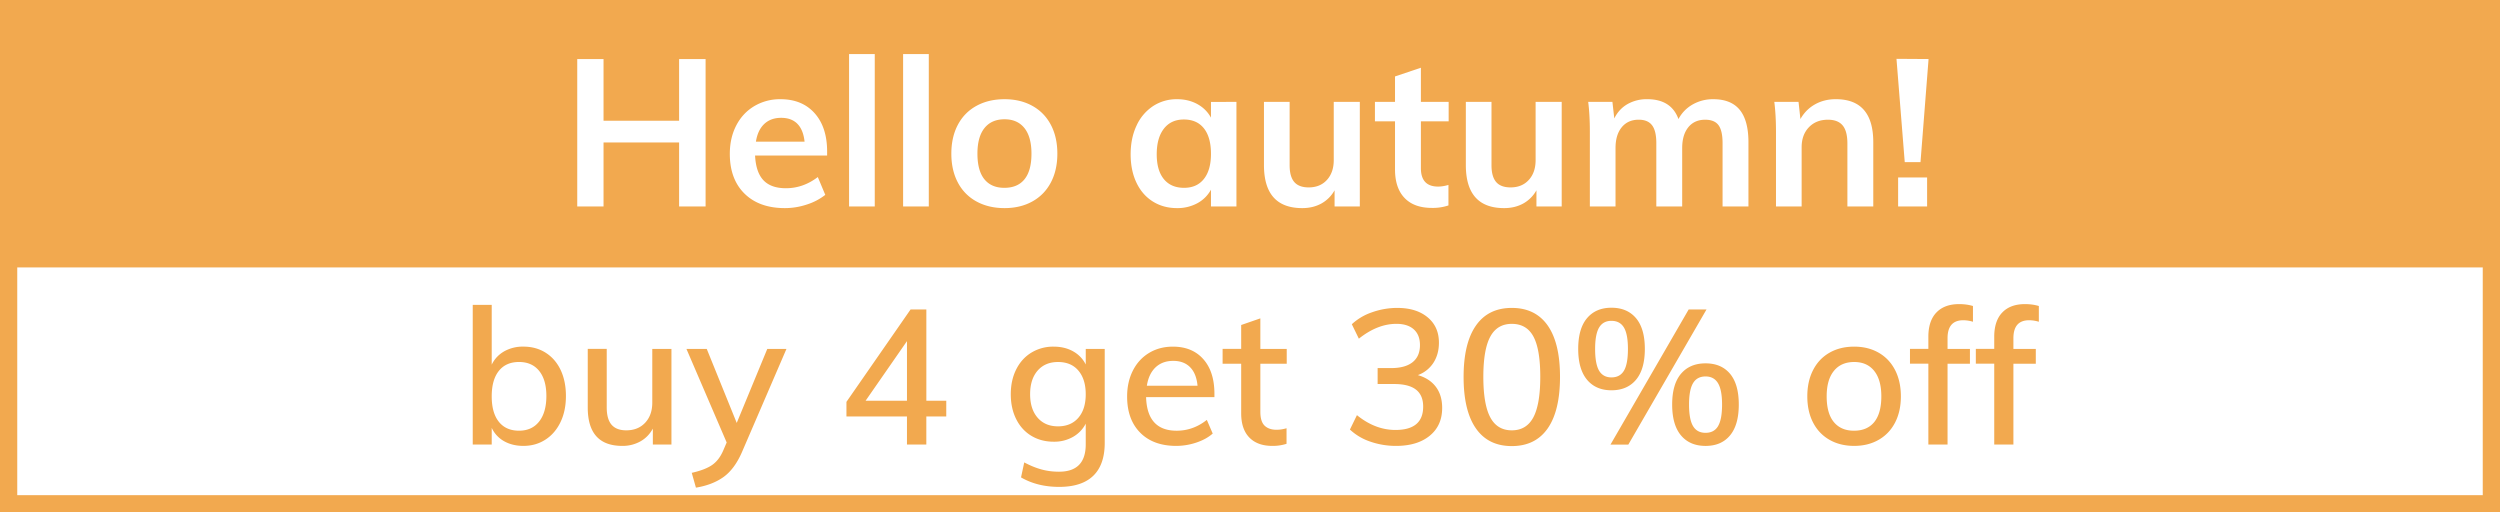
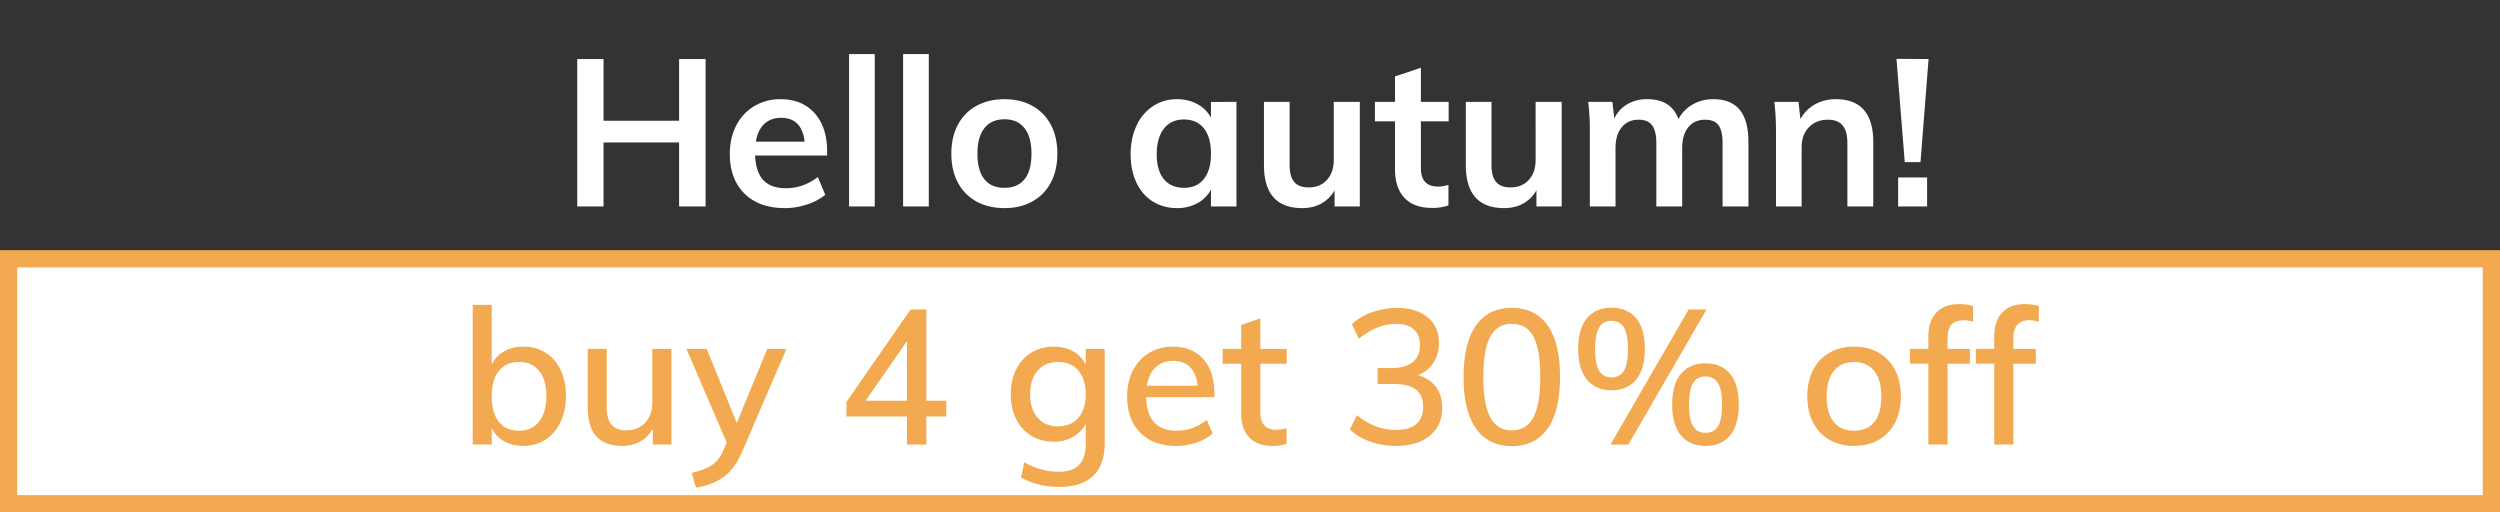
<svg xmlns="http://www.w3.org/2000/svg" id="Camada_1" data-name="Camada 1" viewBox="0 0 144.9 29.7">
  <rect x="0" y="0" width="144.9" height="29.7" fill="#333333" stroke="none" />
  <defs>
    <style>.cls-3{fill:#fff}.cls-4{fill:#f2a94f}.cls-3,.cls-4{stroke-width:0}</style>
  </defs>
-   <path d="M.5.5h143.9v15H.5z" style="stroke:#f2a94f;stroke-miterlimit:10;fill:#f2a94f" />
  <path d="M.5 15h143.9v14.2H.5z" style="stroke:#f2a94f;stroke-miterlimit:10;fill:#fff" />
  <path d="M31.624 20.443c.374.235.664.569.87 1 .204.434.307.936.307 1.508s-.104 1.077-.313 1.512c-.21.437-.5.776-.875 1.018-.374.242-.8.363-1.276.363-.425 0-.797-.09-1.117-.27a1.714 1.714 0 0 1-.72-.775v.968h-1.1V17.67h1.1v3.465c.161-.33.402-.587.72-.77a2.2 2.2 0 0 1 1.117-.275c.484 0 .913.117 1.287.352m-.374 3.988c.279-.356.418-.849.418-1.48 0-.624-.14-1.107-.418-1.452-.279-.345-.667-.517-1.166-.517-.506 0-.896.172-1.171.517-.276.345-.413.836-.413 1.474 0 .639.137 1.13.413 1.474.275.345.665.517 1.171.517.499 0 .887-.178 1.166-.533M38.917 20.223v5.544h-1.078v-.924c-.176.323-.418.57-.726.742a2.1 2.1 0 0 1-1.045.259c-1.335 0-2.002-.74-2.002-2.222v-3.4h1.1v3.39c0 .454.094.79.28 1.005.188.217.472.325.853.325.455 0 .82-.147 1.094-.44s.413-.681.413-1.166v-3.113zM45.583 20.223l-2.585 5.995c-.286.652-.643 1.13-1.072 1.436-.43.304-.959.507-1.59.61l-.242-.858c.521-.118.915-.27 1.183-.457.267-.186.482-.467.643-.841l.198-.462-2.332-5.423h1.177l1.738 4.29 1.771-4.29zM54.845 24.139H53.69v1.628h-1.122v-1.628H49.06v-.847l3.718-5.357h.913v5.29h1.155zm-2.277-.913v-3.454l-2.398 3.454zM64.03 20.223v5.445c0 .843-.222 1.48-.665 1.908-.445.43-1.103.644-1.975.644-.844 0-1.58-.184-2.211-.55l.186-.869c.345.184.677.32.997.407.318.088.658.132 1.017.132 1.033 0 1.55-.528 1.55-1.584v-1.2a1.865 1.865 0 0 1-.736.765 2.19 2.19 0 0 1-1.122.28c-.484 0-.915-.113-1.292-.34-.378-.228-.671-.55-.88-.968s-.314-.898-.314-1.441c0-.542.105-1.023.314-1.44s.502-.744.88-.974a2.421 2.421 0 0 1 1.292-.347c.425 0 .8.09 1.122.27.323.18.568.434.737.764v-.902zM62.5 24.216c.285-.33.429-.784.429-1.364 0-.58-.142-1.035-.424-1.37s-.677-.5-1.183-.5c-.498 0-.892.167-1.182.5-.29.335-.434.79-.434 1.37 0 .572.145 1.025.434 1.358.29.334.684.501 1.182.501.5 0 .892-.165 1.178-.495M70.388 23.017h-3.96c.037 1.298.627 1.947 1.771 1.947.638 0 1.221-.209 1.749-.627l.341.792c-.25.22-.566.395-.952.523a3.658 3.658 0 0 1-1.16.192c-.888 0-1.584-.255-2.09-.765s-.759-1.208-.759-2.095c0-.565.112-1.067.335-1.507.224-.44.537-.78.94-1.023s.863-.363 1.376-.363c.748 0 1.337.242 1.765.726.43.484.644 1.155.644 2.013zm-3.41-1.727c-.264.25-.433.605-.506 1.067h2.937c-.044-.47-.187-.827-.43-1.073-.241-.245-.568-.368-.978-.368-.418 0-.759.125-1.023.374M73.05 21.081v2.783c0 .381.083.65.248.808.165.158.394.237.687.237.19 0 .385-.029.583-.088v.902a2.595 2.595 0 0 1-.825.121c-.572 0-1.015-.161-1.33-.484-.316-.323-.474-.792-.474-1.408v-2.87h-1.077v-.86h1.077v-1.385l1.111-.385v1.77h1.529v.86zM83.224 22.423c.243.323.364.73.364 1.22 0 .683-.24 1.22-.721 1.612-.48.393-1.132.589-1.952.589a4.495 4.495 0 0 1-1.491-.247 3.229 3.229 0 0 1-1.183-.7l.407-.835c.704.572 1.448.858 2.234.858 1.07 0 1.605-.451 1.605-1.353 0-.44-.139-.768-.418-.985-.278-.216-.7-.324-1.265-.324h-.957v-.924h.782c.542 0 .957-.113 1.243-.34.285-.228.429-.558.429-.99 0-.397-.12-.701-.358-.914s-.574-.32-1.007-.32c-.733 0-1.459.287-2.177.86l-.408-.837a3.26 3.26 0 0 1 1.172-.693 4.352 4.352 0 0 1 1.468-.253c.733 0 1.318.182 1.755.545.436.362.654.852.654 1.468 0 .448-.106.836-.318 1.166a1.8 1.8 0 0 1-.903.715c.455.132.803.36 1.045.682M85.545 24.832c-.477-.682-.715-1.676-.715-2.981s.238-2.299.715-2.98c.476-.683 1.17-1.024 2.079-1.024s1.602.34 2.079 1.017c.476.68.715 1.67.715 2.976 0 1.313-.239 2.31-.715 2.992-.477.682-1.17 1.023-2.08 1.023s-1.602-.341-2.078-1.023m3.328-.643c.267-.502.401-1.285.401-2.349s-.132-1.84-.396-2.332c-.264-.491-.682-.737-1.254-.737-.565 0-.98.248-1.248.743s-.402 1.27-.402 2.326c0 1.064.134 1.847.402 2.349s.683.753 1.248.753.98-.251 1.249-.753M91.985 22.01c-.34-.406-.512-1.002-.512-1.787 0-.784.171-1.379.512-1.782.34-.403.813-.605 1.413-.605.61 0 1.084.202 1.425.605.34.403.512.998.512 1.782 0 .785-.171 1.38-.512 1.788-.34.406-.815.61-1.425.61-.6 0-1.072-.204-1.413-.61m2.14-.527c.154-.261.23-.681.23-1.26 0-.565-.076-.977-.23-1.237-.155-.26-.397-.391-.727-.391-.322 0-.56.13-.715.39-.153.261-.23.673-.23 1.238 0 .579.077.999.23 1.26.155.26.393.39.715.39.33 0 .572-.13.727-.39m-.781 4.284 4.532-7.832h1.034l-4.532 7.832zm4.086-.533c-.341-.408-.511-1.003-.511-1.788 0-.785.17-1.378.511-1.782.341-.403.816-.605 1.424-.605.61 0 1.082.202 1.42.605.337.404.506.997.506 1.782s-.169 1.38-.507 1.788c-.337.407-.81.61-1.419.61-.608 0-1.083-.203-1.424-.61m2.15-.54c.154-.26.231-.676.231-1.248 0-.565-.078-.977-.236-1.238-.157-.26-.398-.39-.72-.39-.33 0-.572.13-.726.39-.155.261-.232.673-.232 1.238 0 .572.077.989.232 1.249.154.26.395.39.725.39s.573-.13.727-.39M106.039 25.492c-.411-.235-.729-.568-.952-1s-.335-.94-.335-1.52.111-1.086.335-1.523.54-.771.952-1.006c.41-.235.887-.352 1.43-.352.535 0 1.007.117 1.418.352.41.235.728.57.952 1.006s.336.945.336 1.524-.113 1.086-.336 1.518-.541.766-.952 1.001c-.41.235-.883.352-1.418.352-.543 0-1.02-.117-1.43-.352m2.596-1.034c.271-.337.407-.832.407-1.485 0-.638-.138-1.129-.413-1.474-.275-.345-.662-.517-1.16-.517-.506 0-.899.172-1.177.517-.28.345-.418.836-.418 1.474 0 .653.136 1.148.412 1.485s.665.506 1.172.506c.512 0 .905-.169 1.177-.506M112.88 19.607v.616h1.297v.858h-1.297v4.686h-1.112V21.08h-1.066v-.858h1.066v-.704c0-.615.157-1.085.468-1.407.312-.324.75-.485 1.315-.485.293 0 .56.037.802.11v.913a1.98 1.98 0 0 0-.56-.088c-.61 0-.913.348-.913 1.045M116.697 19.607v.616h1.298v.858h-1.298v4.686h-1.111V21.08h-1.067v-.858h1.067v-.704c0-.615.156-1.085.467-1.407.312-.324.75-.485 1.315-.485.293 0 .56.037.803.11v.913a1.98 1.98 0 0 0-.56-.088c-.61 0-.914.348-.914 1.045" class="cls-4" />
  <path d="M40.896 3.422v8.544h-1.535V8.258h-4.38v3.708h-1.524V3.422h1.524v3.576h4.38V3.422zM47.94 9.014h-4.176c.032.647.194 1.126.486 1.434.292.308.726.462 1.302.462.664 0 1.28-.216 1.848-.648l.433 1.032a3.384 3.384 0 0 1-1.062.558c-.42.14-.847.21-1.279.21-.992 0-1.772-.28-2.34-.84-.568-.56-.852-1.328-.852-2.304 0-.616.124-1.164.372-1.644s.596-.854 1.044-1.122a2.91 2.91 0 0 1 1.524-.402c.832 0 1.49.27 1.974.81s.726 1.282.726 2.226zm-3.642-1.83c-.252.236-.414.578-.485 1.026h2.82c-.049-.456-.187-.8-.415-1.032-.228-.232-.542-.349-.942-.349-.4 0-.726.119-.978.354M49.212 3.134h1.489v8.832h-1.489zM52.344 3.134h1.489v8.832h-1.489zM56.598 11.678a2.623 2.623 0 0 1-1.08-1.099c-.252-.475-.378-1.033-.378-1.673 0-.64.126-1.198.378-1.674s.612-.842 1.08-1.098c.468-.256 1.01-.384 1.626-.384.608 0 1.144.128 1.608.384.464.256.822.622 1.074 1.098s.378 1.034.378 1.674c0 .64-.126 1.198-.378 1.673-.252.477-.61.843-1.074 1.099-.464.256-1 .384-1.608.384-.616 0-1.158-.128-1.626-.384m2.784-1.29c.268-.332.402-.826.402-1.482 0-.648-.136-1.142-.408-1.482-.272-.34-.656-.51-1.152-.51-.504 0-.892.17-1.164.51-.272.34-.408.834-.408 1.482 0 .656.134 1.15.402 1.482.268.332.654.498 1.158.498.512 0 .902-.166 1.17-.498M71.664 5.906v6.06h-1.476v-.972a1.952 1.952 0 0 1-.792.786 2.414 2.414 0 0 1-1.176.282c-.528 0-.996-.128-1.404-.384-.408-.256-.724-.62-.948-1.092s-.336-1.02-.336-1.644.114-1.178.342-1.662a2.68 2.68 0 0 1 .954-1.128 2.479 2.479 0 0 1 1.392-.402c.44 0 .832.094 1.176.282.344.188.607.45.792.786v-.912zm-1.884 4.463c.272-.343.408-.827.408-1.451 0-.64-.136-1.132-.408-1.476s-.66-.516-1.164-.516c-.496 0-.882.178-1.158.534-.276.356-.414.85-.414 1.482 0 .624.138 1.104.414 1.44.276.336.666.504 1.17.504.496 0 .88-.172 1.152-.517M78.815 5.906v6.06h-1.463v-.936a1.97 1.97 0 0 1-.769.768c-.32.175-.687.264-1.104.264-1.48 0-2.22-.832-2.22-2.496v-3.66h1.488v3.671c0 .44.09.765.27.973.18.208.459.312.835.312.439 0 .792-.144 1.055-.432s.397-.672.397-1.152V5.906zM82.355 7.034v2.711c0 .713.332 1.069.997 1.069.184 0 .383-.032.6-.096v1.188a2.819 2.819 0 0 1-.96.144c-.688 0-1.217-.192-1.584-.577-.368-.383-.553-.936-.553-1.655V7.034h-1.164V5.906h1.164V4.43l1.5-.504v1.98h1.609v1.128zM90.516 5.906v6.06h-1.464v-.936a1.97 1.97 0 0 1-.769.768c-.32.175-.687.264-1.103.264-1.48 0-2.22-.832-2.22-2.496v-3.66h1.487v3.671c0 .44.091.765.27.973s.459.312.835.312c.44 0 .792-.144 1.055-.432.265-.289.397-.672.397-1.152V5.906zM100.836 6.368c.336.412.504 1.038.504 1.877v3.72h-1.5V8.295c0-.48-.078-.826-.234-1.038-.156-.212-.414-.318-.774-.318-.416 0-.742.146-.978.438-.236.292-.354.694-.354 1.206v3.384H96V8.294c0-.472-.082-.816-.246-1.032-.164-.216-.422-.324-.774-.324-.416 0-.744.146-.984.438s-.36.694-.36 1.206v3.384h-1.488V7.62c0-.64-.032-1.211-.096-1.715h1.404l.108.96c.176-.36.43-.636.762-.829a2.247 2.247 0 0 1 1.146-.287c.928 0 1.532.384 1.812 1.152.192-.36.466-.642.822-.846A2.36 2.36 0 0 1 99.3 5.75c.688 0 1.2.206 1.536.618M108.575 8.245v3.72h-1.5V8.319c0-.48-.092-.83-.276-1.05-.184-.22-.468-.33-.852-.33-.456 0-.824.146-1.104.438-.28.292-.42.678-.42 1.158v3.432h-1.487V7.62c0-.64-.033-1.211-.097-1.715h1.404l.109.996c.207-.368.489-.652.845-.852.356-.2.758-.3 1.206-.3 1.448 0 2.172.832 2.172 2.495M109.92 3.41l1.86.012-.468 5.976h-.913zm1.775 6.876v1.68h-1.68v-1.68z" class="cls-3" />
</svg>